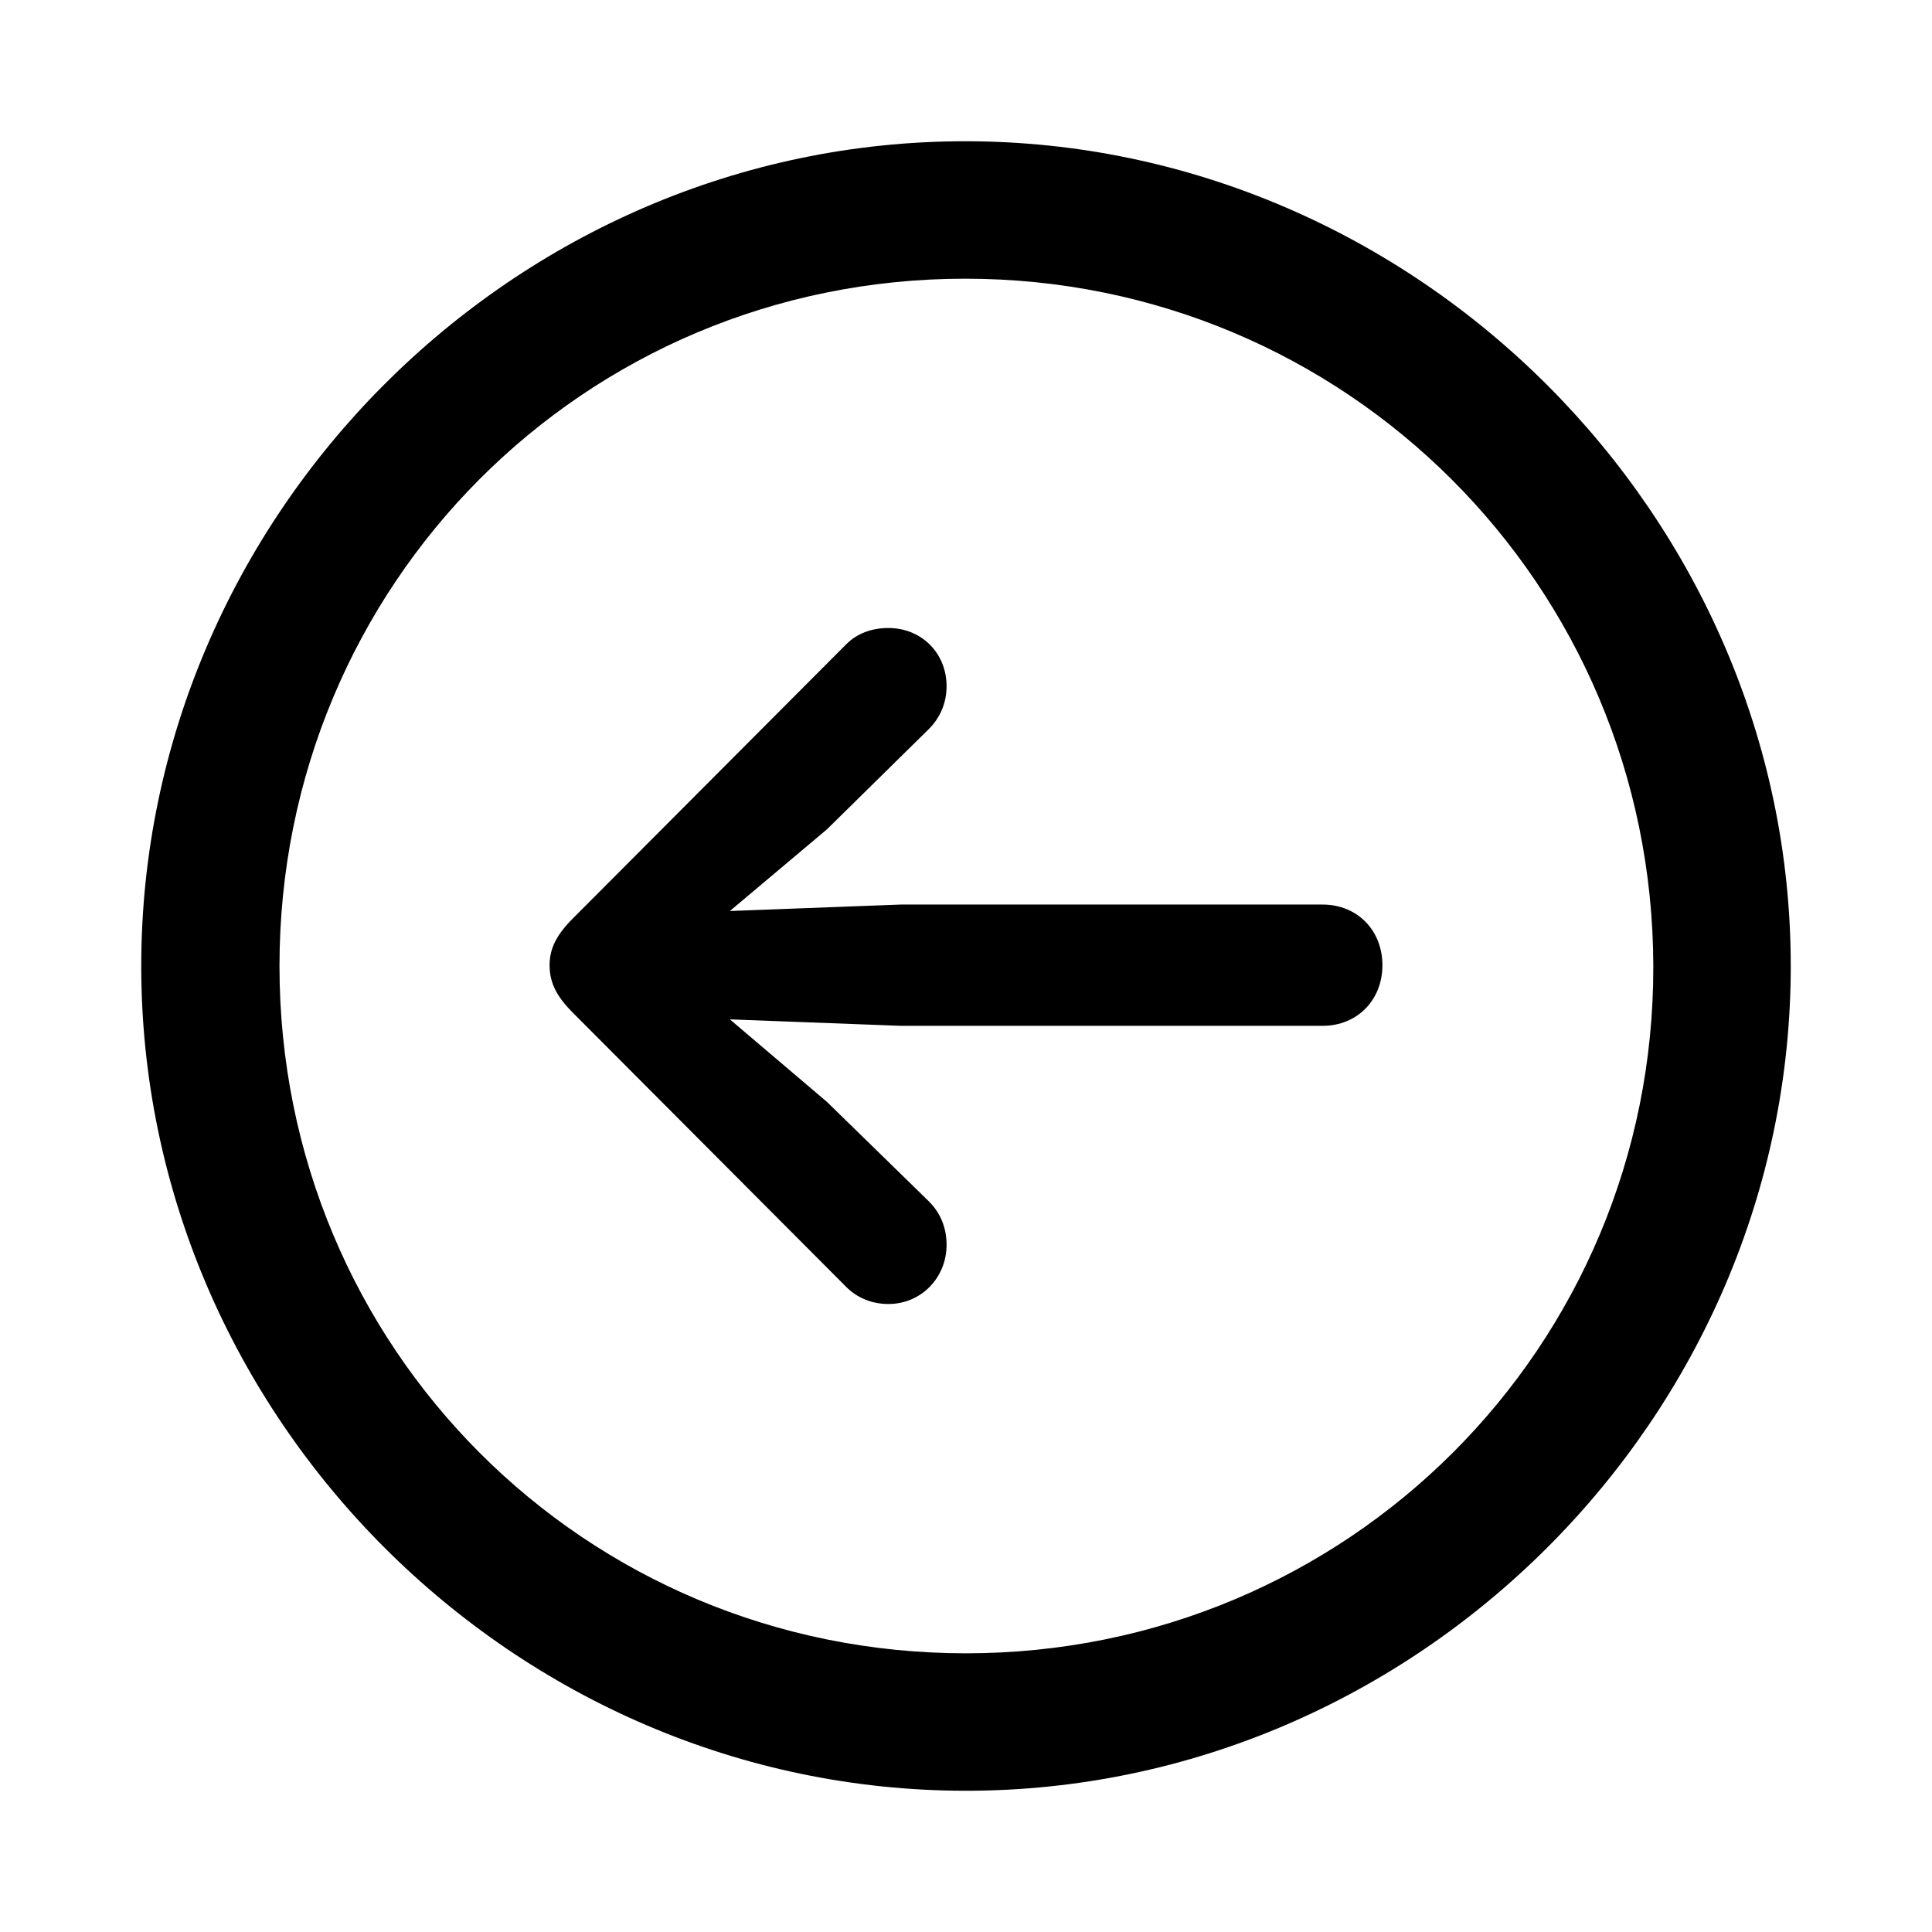
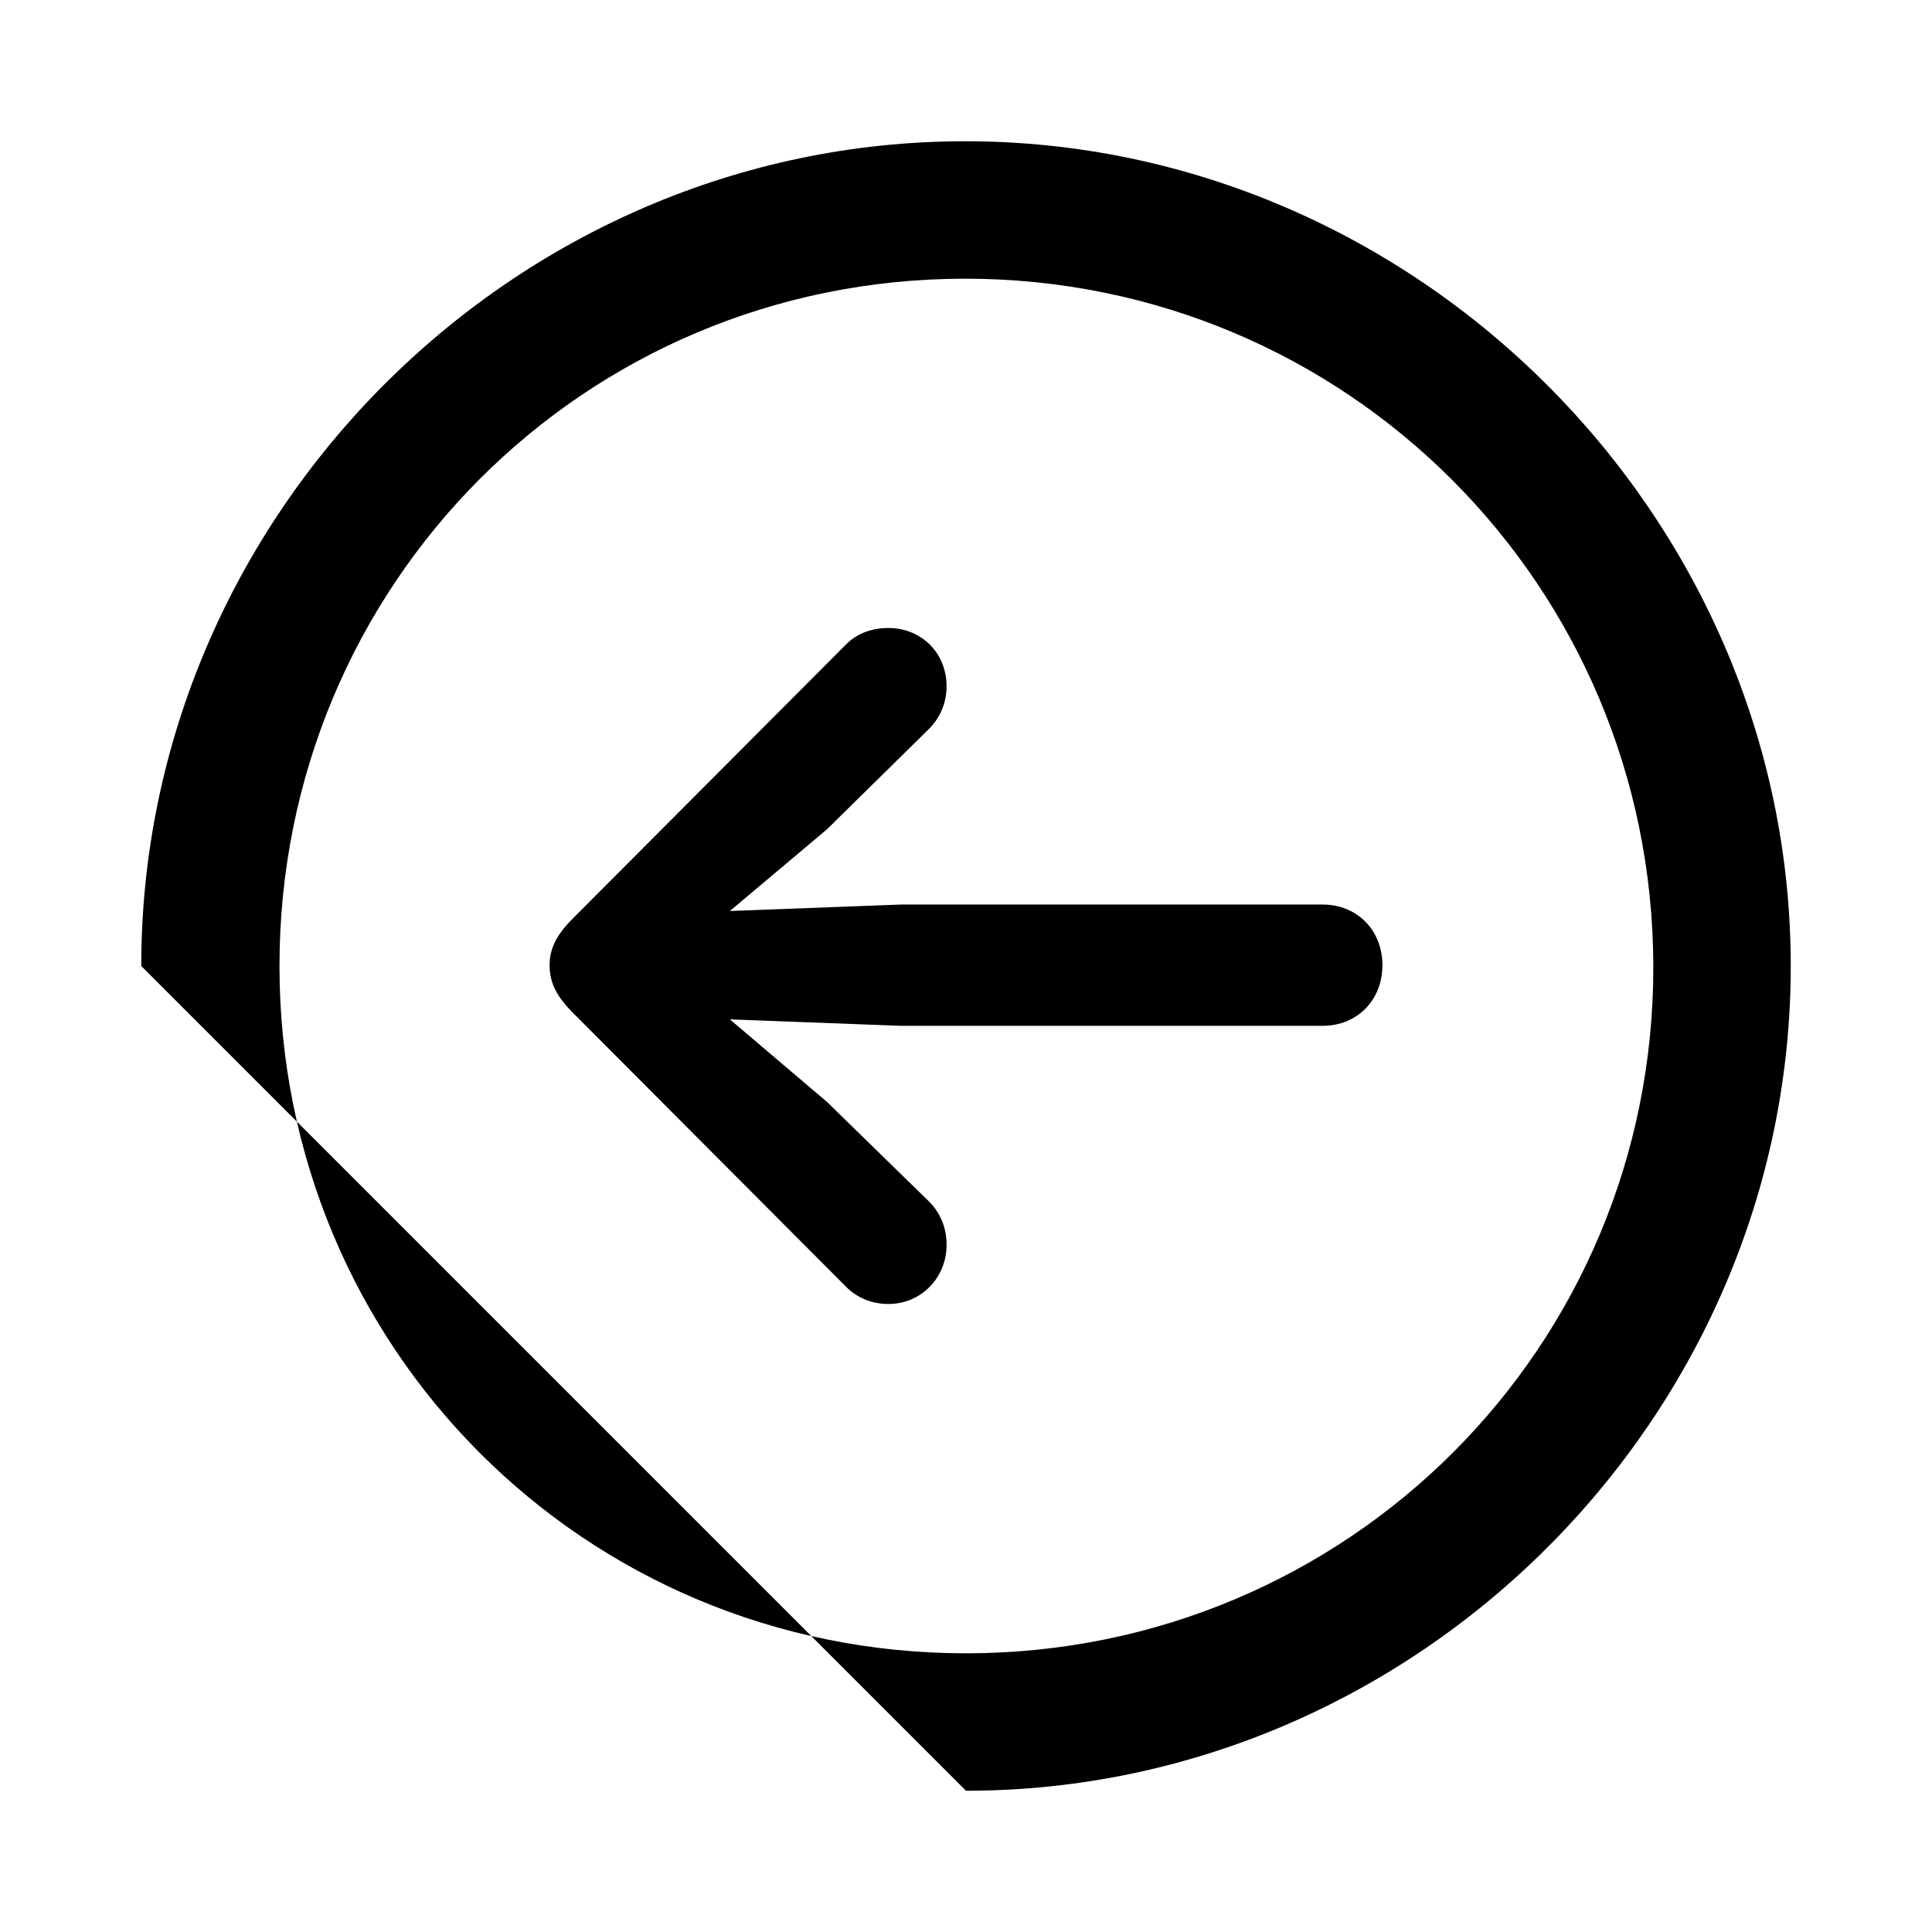
<svg xmlns="http://www.w3.org/2000/svg" fill="#000000" width="800px" height="800px" viewBox="0 0 56 56">
-   <path d="M 28 51.906 C 41.055 51.906 51.906 41.078 51.906 28 C 51.906 14.945 41.031 4.094 27.977 4.094 C 14.898 4.094 4.094 14.945 4.094 28 C 4.094 41.078 14.922 51.906 28 51.906 Z M 28 47.922 C 16.937 47.922 8.101 39.062 8.101 28 C 8.101 16.961 16.914 8.078 27.977 8.078 C 39.016 8.078 47.898 16.961 47.922 28 C 47.945 39.062 39.039 47.922 28 47.922 Z M 15.93 27.977 C 15.93 28.516 16.164 28.914 16.609 29.359 L 24.531 37.305 C 24.836 37.609 25.258 37.797 25.75 37.797 C 26.711 37.797 27.437 37.023 27.437 36.086 C 27.437 35.57 27.25 35.148 26.922 34.82 L 23.969 31.938 L 21.156 29.547 L 26.101 29.734 L 38.336 29.734 C 39.344 29.734 40.07 28.984 40.07 27.977 C 40.07 26.969 39.344 26.219 38.336 26.219 L 26.101 26.219 L 21.156 26.406 L 23.969 24.039 L 26.922 21.133 C 27.227 20.828 27.437 20.406 27.437 19.891 C 27.437 18.93 26.711 18.203 25.75 18.203 C 25.258 18.203 24.836 18.367 24.531 18.672 L 16.609 26.617 C 16.14 27.086 15.93 27.484 15.93 27.977 Z" />
+   <path d="M 28 51.906 C 41.055 51.906 51.906 41.078 51.906 28 C 51.906 14.945 41.031 4.094 27.977 4.094 C 14.898 4.094 4.094 14.945 4.094 28 Z M 28 47.922 C 16.937 47.922 8.101 39.062 8.101 28 C 8.101 16.961 16.914 8.078 27.977 8.078 C 39.016 8.078 47.898 16.961 47.922 28 C 47.945 39.062 39.039 47.922 28 47.922 Z M 15.93 27.977 C 15.93 28.516 16.164 28.914 16.609 29.359 L 24.531 37.305 C 24.836 37.609 25.258 37.797 25.75 37.797 C 26.711 37.797 27.437 37.023 27.437 36.086 C 27.437 35.57 27.25 35.148 26.922 34.82 L 23.969 31.938 L 21.156 29.547 L 26.101 29.734 L 38.336 29.734 C 39.344 29.734 40.07 28.984 40.07 27.977 C 40.07 26.969 39.344 26.219 38.336 26.219 L 26.101 26.219 L 21.156 26.406 L 23.969 24.039 L 26.922 21.133 C 27.227 20.828 27.437 20.406 27.437 19.891 C 27.437 18.93 26.711 18.203 25.75 18.203 C 25.258 18.203 24.836 18.367 24.531 18.672 L 16.609 26.617 C 16.14 27.086 15.93 27.484 15.93 27.977 Z" />
</svg>